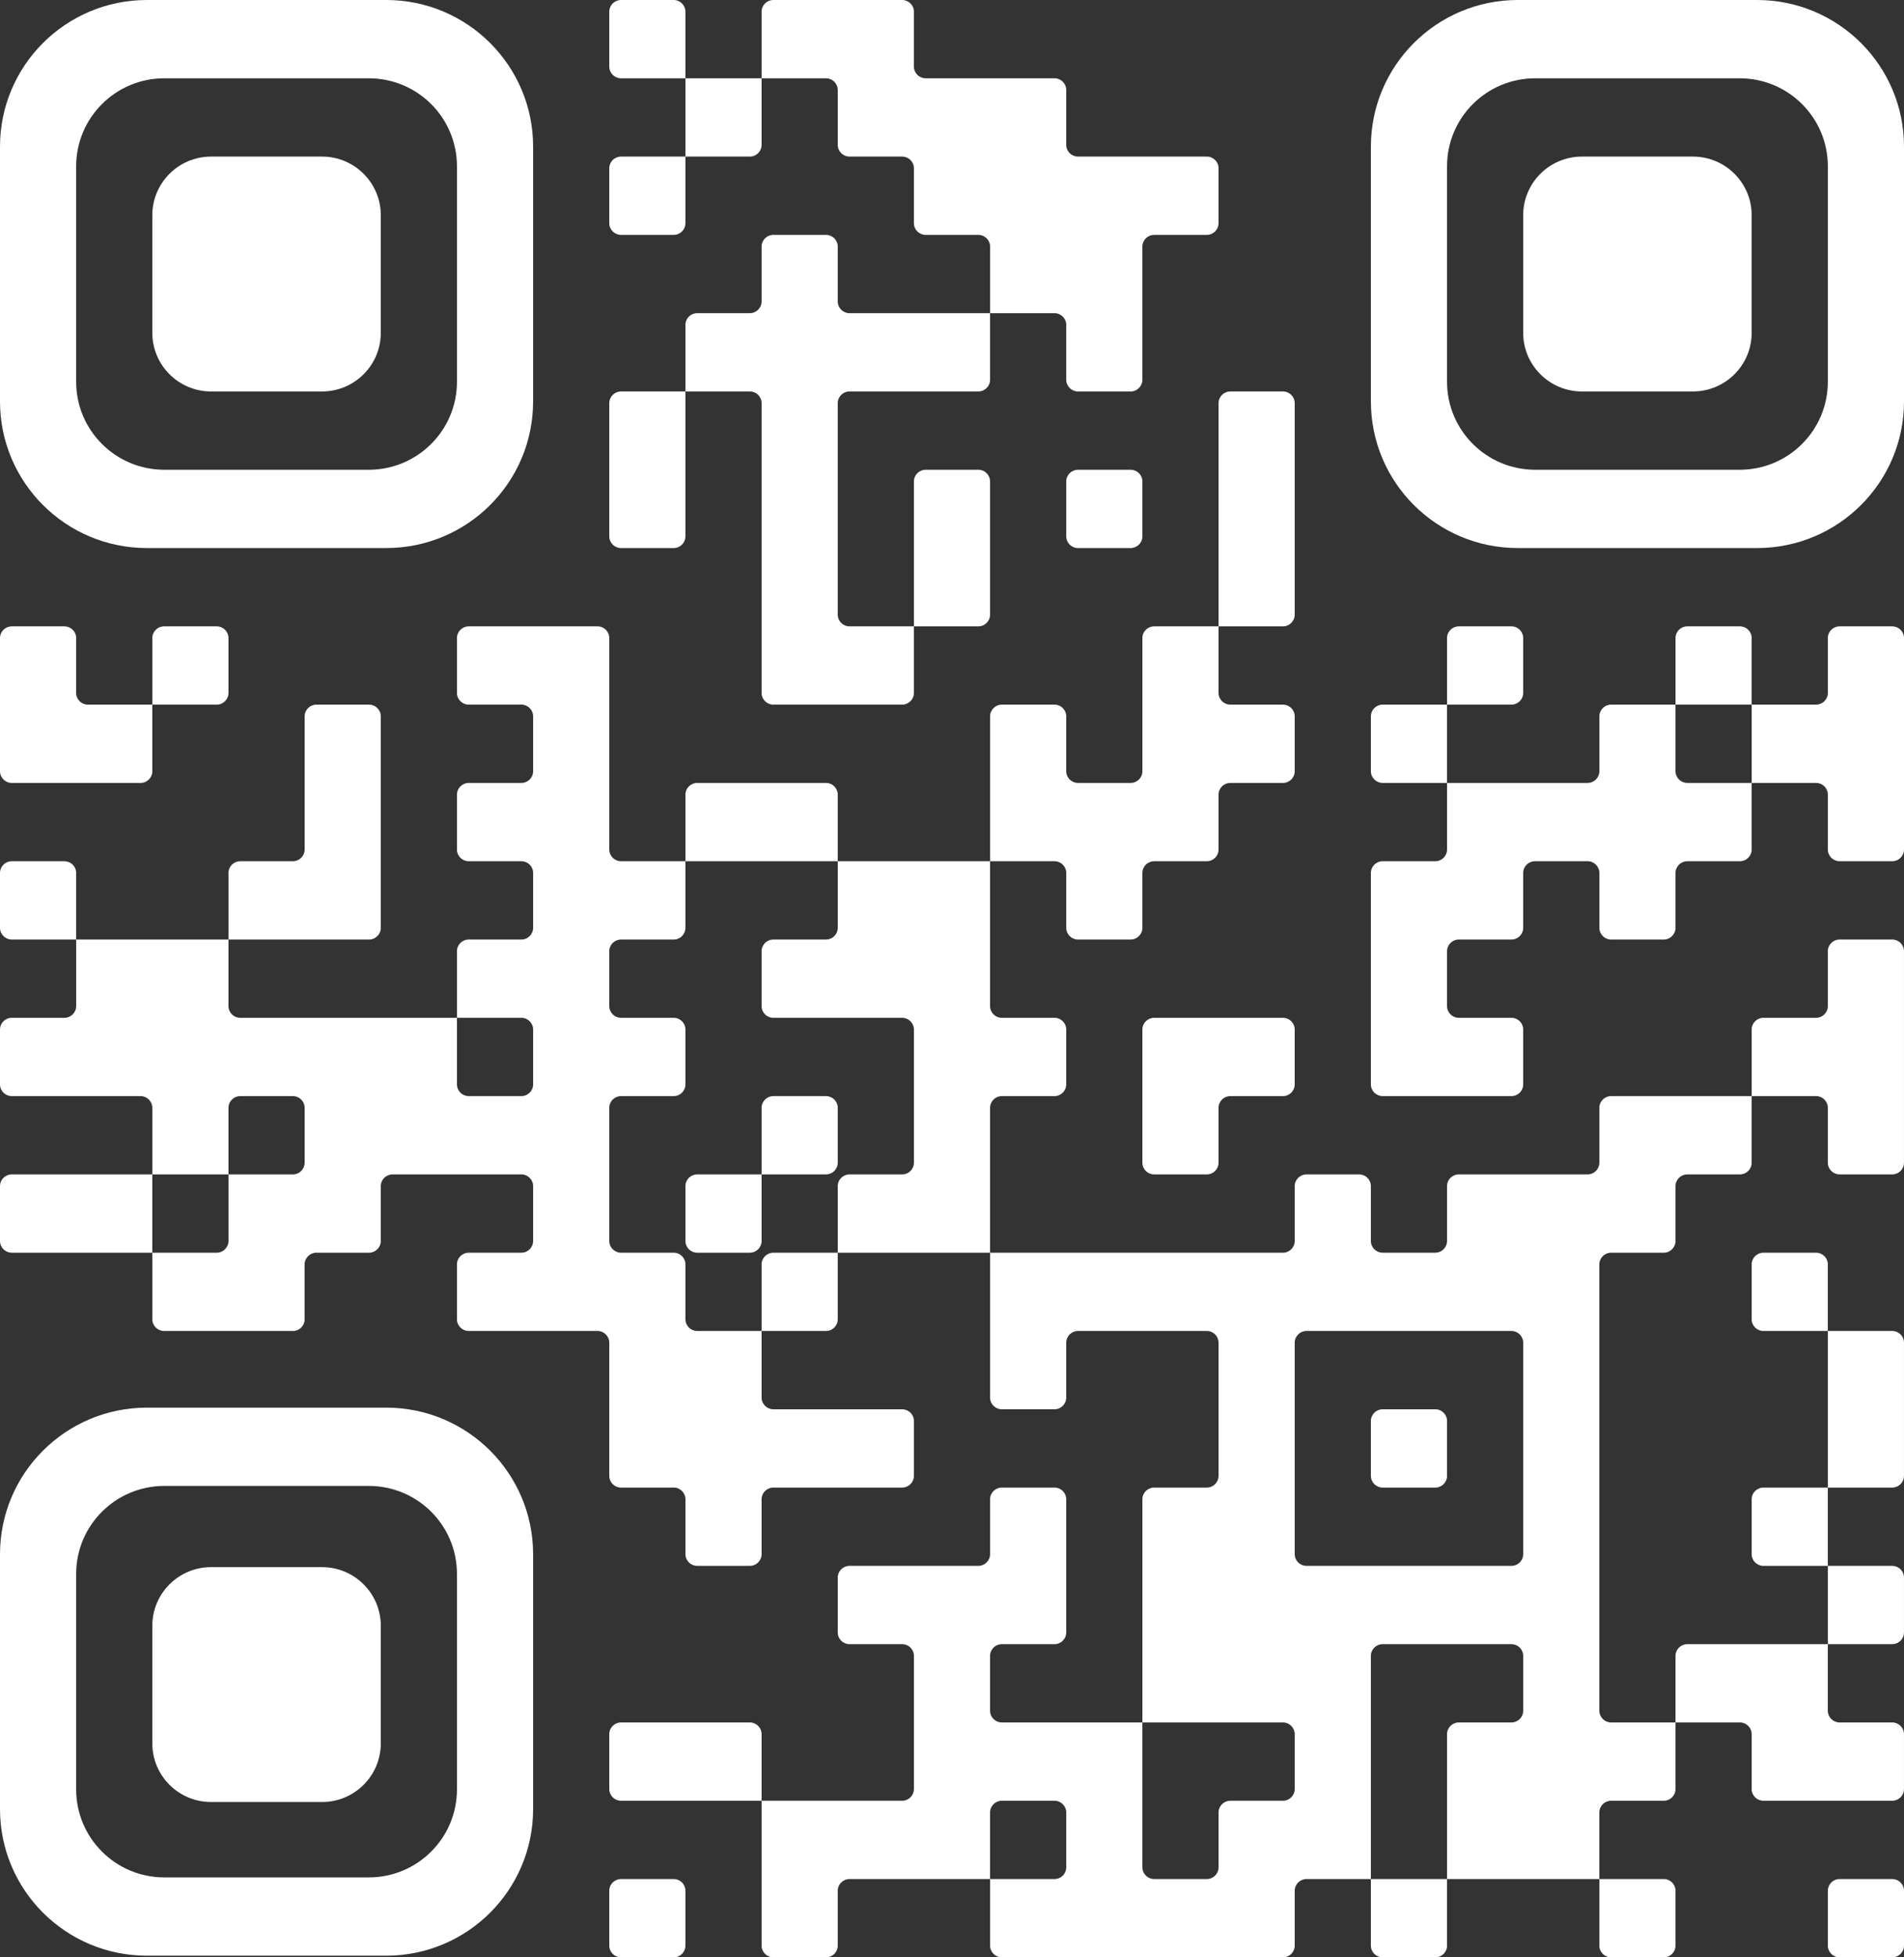
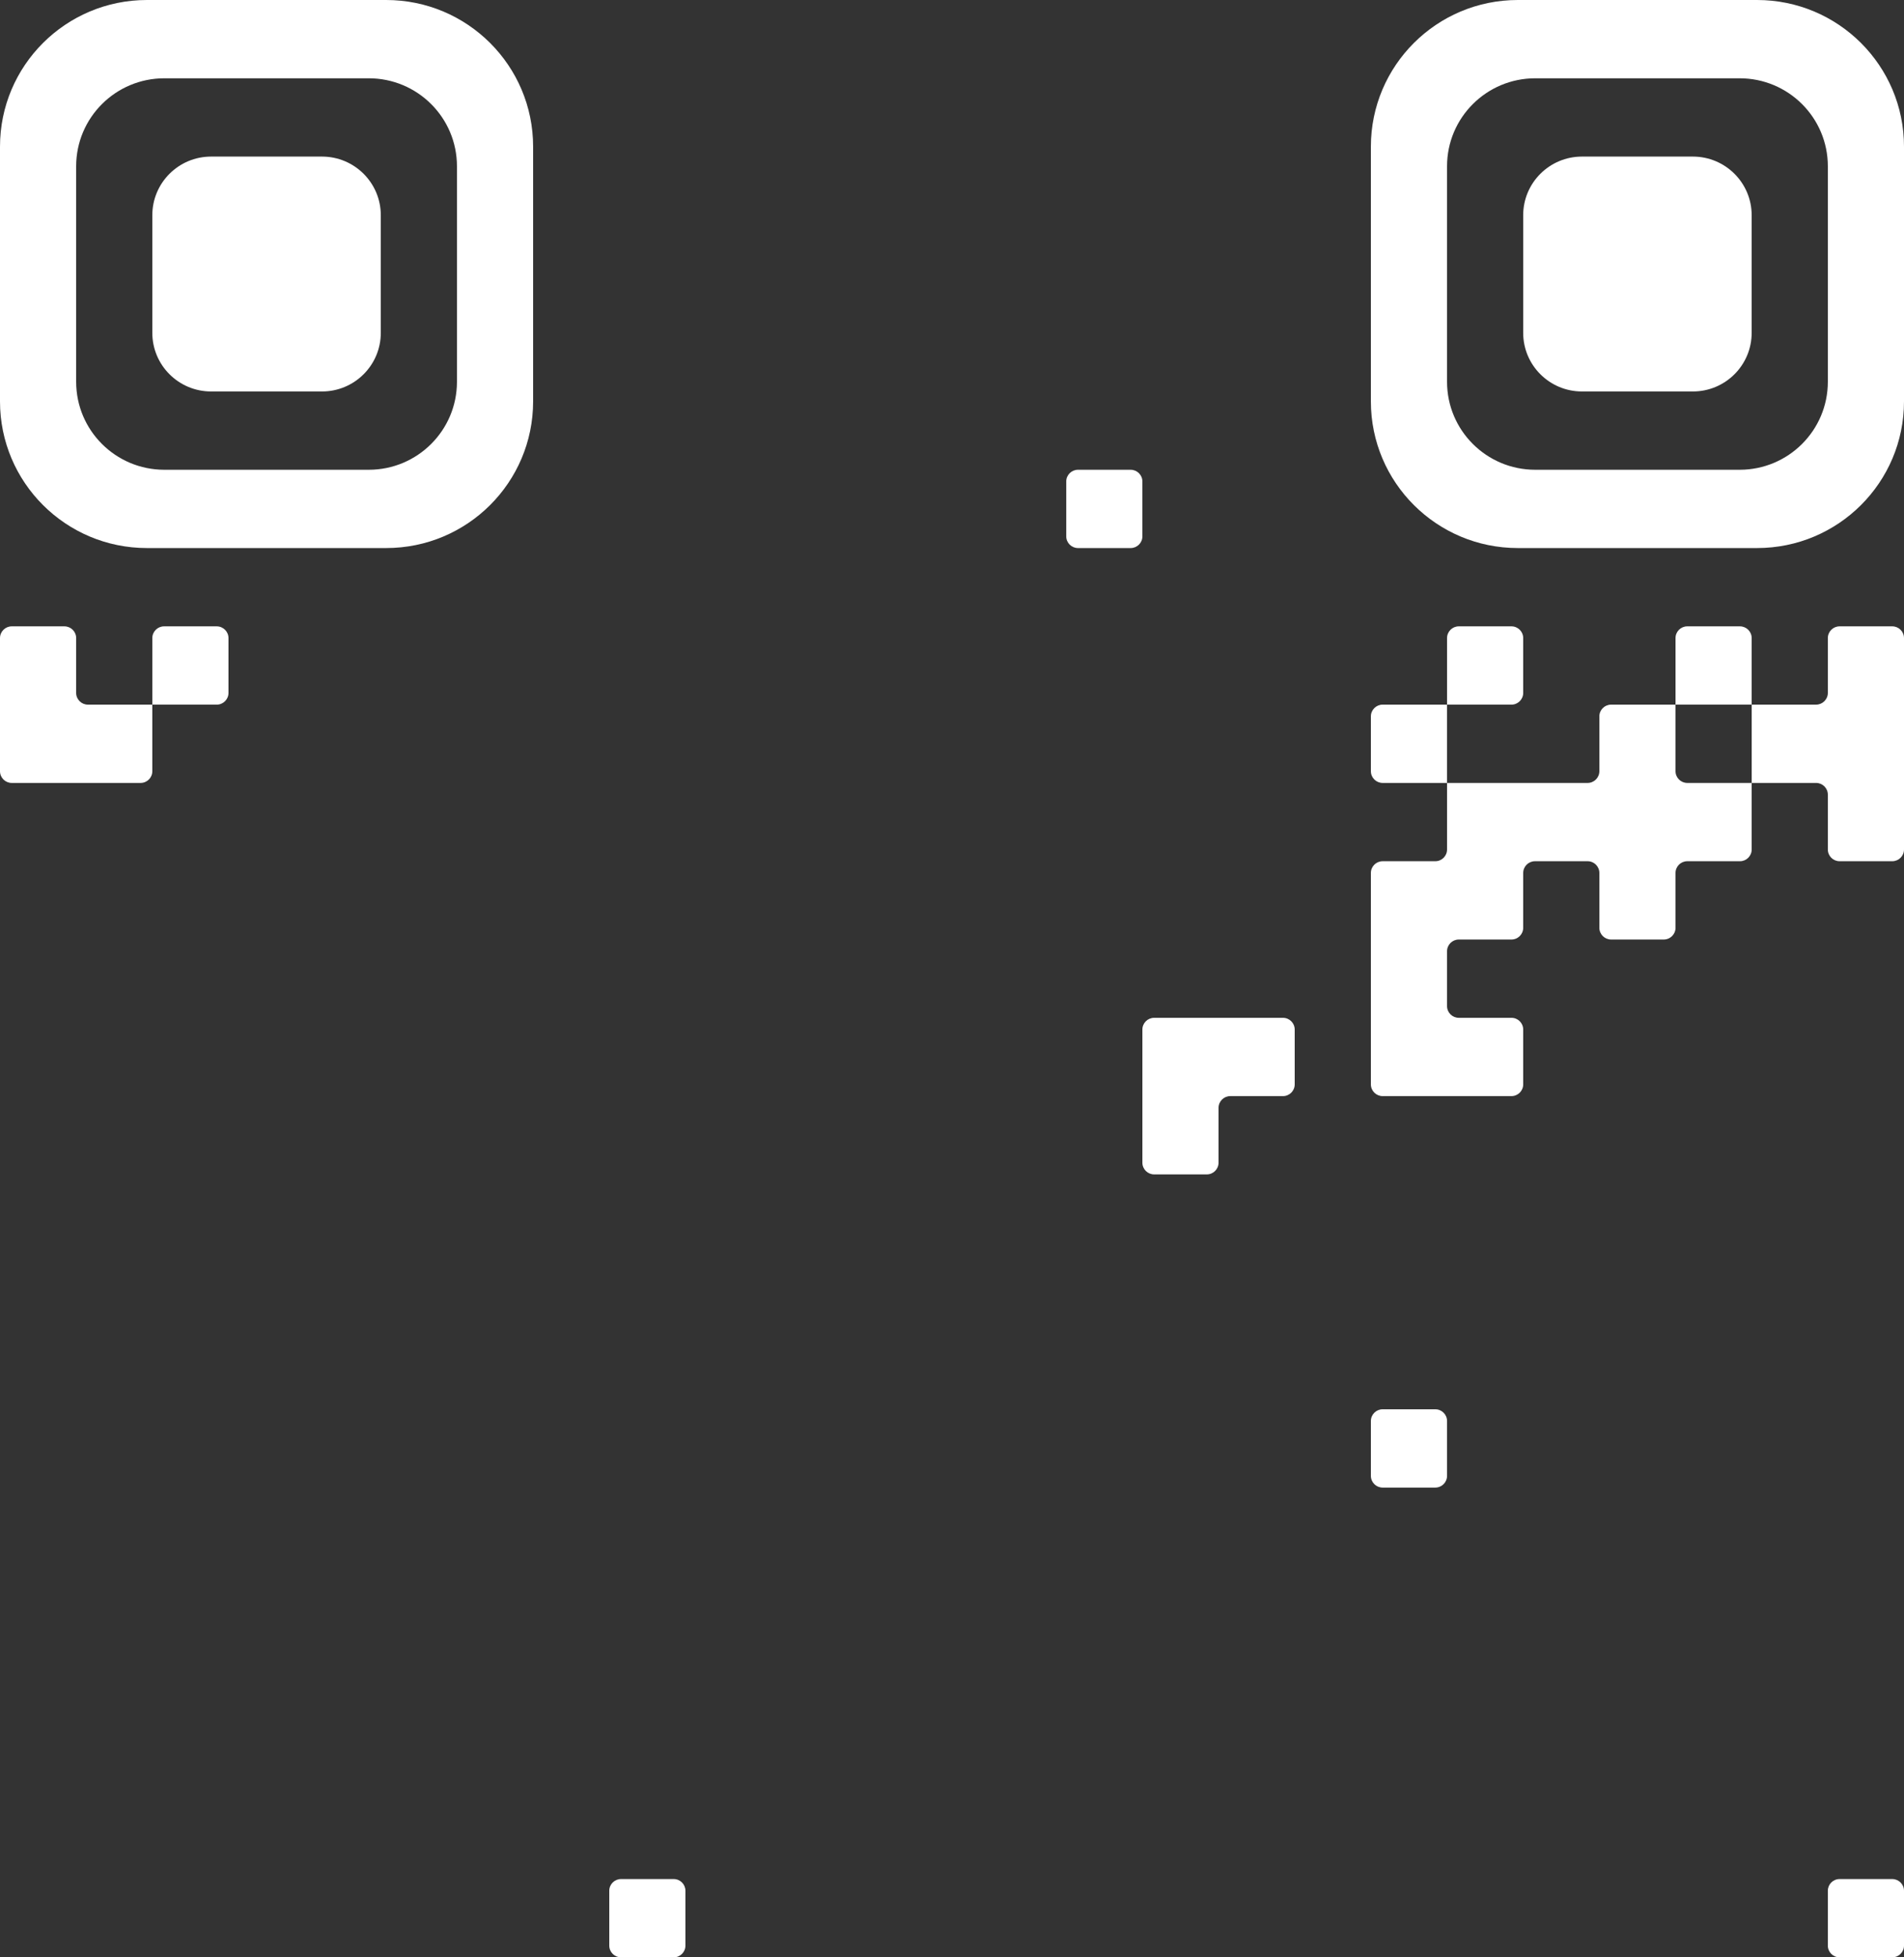
<svg xmlns="http://www.w3.org/2000/svg" width="1080" height="1110" viewBox="0 0 1080 1110" fill="none">
  <rect x="0" y="0" width="1080" height="1110" fill="#333333" stroke="none" />
-   <path d="M345.595 37.748C345.595 41.422 348.58 44.4 352.263 44.4H388.794V88.8H352.263C348.58 88.8 345.595 91.778 345.595 95.452V126.548C345.595 130.222 348.58 133.2 352.263 133.2H382.126C385.809 133.2 388.794 130.222 388.794 126.548V88.8H425.326C429.009 88.8 431.994 85.822 431.994 82.148V44.4H468.526C472.208 44.4 475.194 47.378 475.194 51.052V82.148C475.194 85.822 478.179 88.8 481.862 88.8H511.726C515.408 88.8 518.394 91.778 518.394 95.452V126.548C518.394 130.222 521.379 133.2 525.062 133.2H554.925C558.608 133.2 561.593 136.178 561.593 139.852V177.6H481.862C478.179 177.6 475.194 174.622 475.194 170.948V139.852C475.194 136.178 472.208 133.2 468.526 133.2H438.662C434.98 133.2 431.994 136.178 431.994 139.852V170.948C431.994 174.622 429.009 177.6 425.326 177.6H395.462C391.78 177.6 388.794 180.578 388.794 184.252V222H352.263C348.58 222 345.595 224.978 345.595 228.652V304.148C345.595 307.822 348.58 310.8 352.263 310.8H382.126C385.809 310.8 388.794 307.822 388.794 304.148V222H425.326C429.009 222 431.994 224.978 431.994 228.652V392.948C431.994 396.622 434.98 399.6 438.662 399.6H511.726C515.408 399.6 518.394 396.622 518.394 392.948V355.2H554.925C558.608 355.2 561.593 352.222 561.593 348.548V273.052C561.593 269.378 558.608 266.4 554.925 266.4H525.062C521.379 266.4 518.394 269.378 518.394 273.052V355.2H481.862C478.179 355.2 475.194 352.222 475.194 348.548V228.652C475.194 224.978 478.179 222 481.862 222H554.925C558.608 222 561.593 219.022 561.593 215.348V177.6H598.125C601.808 177.6 604.793 180.578 604.793 184.252V215.348C604.793 219.022 607.778 222 611.461 222H641.325C645.007 222 647.993 219.022 647.993 215.348V139.852C647.993 136.178 650.978 133.2 654.661 133.2H684.524C688.207 133.2 691.193 130.222 691.193 126.548V95.452C691.193 91.778 688.207 88.8 684.524 88.8H611.461C607.778 88.8 604.793 85.822 604.793 82.148V51.052C604.793 47.378 601.808 44.4 598.125 44.4H525.062C521.379 44.4 518.394 41.422 518.394 37.748V6.652C518.394 2.978 515.408 7.90557e-05 511.726 7.90557e-05H438.662C434.98 7.90557e-05 431.994 2.978 431.994 6.652V44.4H388.794V6.652C388.794 2.978 385.809 7.90557e-05 382.126 7.90557e-05H352.263C348.58 7.90557e-05 345.595 2.978 345.595 6.652V37.748Z" fill="white" />
  <path d="M777.602 227.647C777.602 273.571 814.919 310.8 860.953 310.8H996.649C1042.68 310.8 1080 273.571 1080 227.647V83.153C1080 37.229 1042.68 0 996.649 0H860.953C814.919 0 777.602 37.229 777.602 83.153V227.647ZM1036.8 216.508C1036.8 244.063 1014.41 266.4 986.79 266.4H870.812C843.192 266.4 820.802 244.063 820.802 216.508V94.292C820.802 66.737 843.192 44.4 870.812 44.4H986.79C1014.41 44.4 1036.8 66.737 1036.8 94.292V216.508Z" fill="white" />
  <path d="M863.993 188.739C863.993 207.108 878.92 222 897.334 222H960.252C978.666 222 993.593 207.108 993.593 188.739V122.061C993.593 103.691 978.666 88.8 960.252 88.8H897.334C878.92 88.8 863.993 103.691 863.993 122.061V188.739Z" fill="white" />
-   <path d="M691.196 355.201H654.664C650.981 355.201 647.996 358.179 647.996 361.853V437.348C647.996 441.022 645.011 444.001 641.328 444.001H611.464C607.782 444.001 604.796 441.022 604.796 437.348V406.253C604.796 402.579 601.811 399.601 598.128 399.601H568.265C564.582 399.601 561.597 402.579 561.597 406.253V488.401H475.197V450.653C475.197 446.979 472.212 444.001 468.529 444.001H395.466C391.783 444.001 388.798 446.979 388.798 450.653V488.401H352.266C348.583 488.401 345.598 485.422 345.598 481.748V361.853C345.598 358.179 342.612 355.201 338.93 355.201H265.867C262.184 355.201 259.198 358.179 259.198 361.853V392.948C259.198 396.622 262.184 399.601 265.867 399.601H295.73C299.413 399.601 302.398 402.579 302.398 406.253V437.348C302.398 441.022 299.413 444.001 295.73 444.001H265.867C262.184 444.001 259.198 446.979 259.198 450.653V481.748C259.198 485.422 262.184 488.401 265.867 488.401H295.73C299.413 488.401 302.398 491.379 302.398 495.053V526.148C302.398 529.822 299.413 532.8 295.73 532.8H265.867C262.184 532.8 259.198 535.779 259.198 539.453V577.2H136.267C132.585 577.2 129.599 574.222 129.599 570.548V532.8H209.331C213.013 532.8 215.999 529.822 215.999 526.148V406.253C215.999 402.579 213.013 399.601 209.331 399.601H179.467C175.784 399.601 172.799 402.579 172.799 406.253V481.748C172.799 485.422 169.814 488.401 166.131 488.401H136.267C132.585 488.401 129.599 491.379 129.599 495.053V532.8H43.2V495.053C43.2 491.379 40.214 488.401 36.532 488.401H6.668C2.985 488.401 0 491.379 0 495.053V526.148C0 529.822 2.985 532.8 6.668 532.8H43.2V570.548C43.2 574.222 40.214 577.2 36.532 577.2H6.668C2.985 577.2 0 580.179 0 583.853V614.948C0 618.622 2.985 621.6 6.668 621.6H79.731C83.414 621.6 86.4 624.579 86.4 628.253V666H6.668C2.985 666 0 668.979 0 672.653V703.748C0 707.422 2.985 710.4 6.668 710.4H86.4V748.148C86.4 751.822 89.385 754.8 93.068 754.8H166.131C169.814 754.8 172.799 751.822 172.799 748.148V717.053C172.799 713.379 175.784 710.4 179.467 710.4H209.331C213.013 710.4 215.999 707.422 215.999 703.748V672.653C215.999 668.979 218.984 666 222.667 666H295.73C299.413 666 302.398 668.979 302.398 672.653V703.748C302.398 707.422 299.413 710.4 295.73 710.4H265.867C262.184 710.4 259.198 713.379 259.198 717.053V748.148C259.198 751.822 262.184 754.8 265.867 754.8H338.93C342.612 754.8 345.598 757.779 345.598 761.453V836.948C345.598 840.622 348.583 843.6 352.266 843.6H382.13C385.812 843.6 388.798 846.579 388.798 850.252V881.348C388.798 885.022 391.783 888 395.466 888H425.329C429.012 888 431.997 885.022 431.997 881.348V850.252C431.997 846.579 434.983 843.6 438.665 843.6H511.729C515.411 843.6 518.397 840.622 518.397 836.948V805.853C518.397 802.179 515.411 799.2 511.729 799.2H438.665C434.983 799.2 431.997 796.222 431.997 792.548V754.8H468.529C472.212 754.8 475.197 751.822 475.197 748.148V710.4H561.597V792.548C561.597 796.222 564.582 799.2 568.265 799.2H598.128C601.811 799.2 604.796 796.222 604.796 792.548V761.453C604.796 757.779 607.782 754.8 611.464 754.8H684.528C688.21 754.8 691.196 757.779 691.196 761.453V836.948C691.196 840.622 688.21 843.6 684.528 843.6H654.664C650.981 843.6 647.996 846.579 647.996 850.252V976.8H568.265C564.582 976.8 561.597 973.822 561.597 970.148V939.052C561.597 935.379 564.582 932.4 568.265 932.4H598.128C601.811 932.4 604.796 929.422 604.796 925.748V850.252C604.796 846.579 601.811 843.6 598.128 843.6H568.265C564.582 843.6 561.597 846.579 561.597 850.252V881.348C561.597 885.022 558.611 888 554.929 888H481.865C478.182 888 475.197 890.978 475.197 894.652V925.748C475.197 929.422 478.182 932.4 481.865 932.4H511.729C515.411 932.4 518.397 935.379 518.397 939.052V1014.55C518.397 1018.22 515.411 1021.2 511.729 1021.2H431.997V983.452C431.997 979.778 429.012 976.8 425.329 976.8H352.266C348.583 976.8 345.598 979.778 345.598 983.452V1014.55C345.598 1018.22 348.583 1021.2 352.266 1021.2H431.997V1103.35C431.997 1107.02 434.983 1110 438.665 1110H468.529C472.212 1110 475.197 1107.02 475.197 1103.35V1072.25C475.197 1068.58 478.182 1065.6 481.865 1065.6H561.597V1103.35C561.597 1107.02 564.582 1110 568.265 1110H727.727C731.41 1110 734.396 1107.02 734.396 1103.35V1072.25C734.396 1068.58 737.381 1065.6 741.064 1065.6H777.595V1103.35C777.595 1107.02 780.581 1110 784.263 1110H814.127C817.81 1110 820.795 1107.02 820.795 1103.35V1065.6H907.194V1103.35C907.194 1107.02 910.18 1110 913.863 1110H943.726C947.409 1110 950.394 1107.02 950.394 1103.35V1072.25C950.394 1068.58 947.409 1065.6 943.726 1065.6H907.194V1027.85C907.194 1024.18 910.18 1021.2 913.863 1021.2H943.726C947.409 1021.2 950.394 1018.22 950.394 1014.55V976.8H986.926C990.609 976.8 993.594 979.778 993.594 983.452V1014.55C993.594 1018.22 996.579 1021.2 1000.26 1021.2H1073.33C1077.01 1021.2 1079.99 1018.22 1079.99 1014.55V983.452C1079.99 979.778 1077.01 976.8 1073.33 976.8H1043.46C1039.78 976.8 1036.79 973.822 1036.79 970.148V932.4H1073.33C1077.01 932.4 1079.99 929.422 1079.99 925.748V894.652C1079.99 890.978 1077.01 888 1073.33 888H1036.79V843.6H1073.33C1077.01 843.6 1079.99 840.622 1079.99 836.948V761.453C1079.99 757.779 1077.01 754.8 1073.33 754.8H1036.79V717.053C1036.79 713.379 1033.81 710.4 1030.13 710.4H1000.26C996.579 710.4 993.594 713.379 993.594 717.053V748.148C993.594 751.822 996.579 754.8 1000.26 754.8H1036.79V843.6H1000.26C996.579 843.6 993.594 846.579 993.594 850.252V881.348C993.594 885.022 996.579 888 1000.26 888H1036.79V932.4H957.062C953.38 932.4 950.394 935.379 950.394 939.052V976.8H913.863C910.18 976.8 907.194 973.822 907.194 970.148V717.053C907.194 713.379 910.18 710.4 913.863 710.4H943.726C947.409 710.4 950.394 707.422 950.394 703.748V672.653C950.394 668.979 953.38 666 957.062 666H986.926C990.609 666 993.594 663.022 993.594 659.348V621.6H1030.13C1033.81 621.6 1036.79 624.579 1036.79 628.253V659.348C1036.79 663.022 1039.78 666 1043.46 666H1073.33C1077.01 666 1079.99 663.022 1079.99 659.348V539.453C1079.99 535.779 1077.01 532.8 1073.33 532.8H1043.46C1039.78 532.8 1036.79 535.779 1036.79 539.453V570.548C1036.79 574.222 1033.81 577.2 1030.13 577.2H1000.26C996.579 577.2 993.594 580.179 993.594 583.853V621.6H913.863C910.18 621.6 907.194 624.579 907.194 628.253V659.348C907.194 663.022 904.209 666 900.526 666H827.463C823.78 666 820.795 668.979 820.795 672.653V703.748C820.795 707.422 817.81 710.4 814.127 710.4H784.263C780.581 710.4 777.595 707.422 777.595 703.748V672.653C777.595 668.979 774.61 666 770.927 666H741.064C737.381 666 734.396 668.979 734.396 672.653V703.748C734.396 707.422 731.41 710.4 727.727 710.4H561.597V628.253C561.597 624.579 564.582 621.6 568.265 621.6H598.128C601.811 621.6 604.796 618.622 604.796 614.948V583.853C604.796 580.179 601.811 577.2 598.128 577.2H568.265C564.582 577.2 561.597 574.222 561.597 570.548V488.401H598.128C601.811 488.401 604.796 491.379 604.796 495.053V526.148C604.796 529.822 607.782 532.8 611.464 532.8H641.328C645.011 532.8 647.996 529.822 647.996 526.148V495.053C647.996 491.379 650.981 488.401 654.664 488.401H684.528C688.21 488.401 691.196 485.422 691.196 481.748V450.653C691.196 446.979 694.181 444.001 697.864 444.001H727.727C731.41 444.001 734.396 441.022 734.396 437.348V406.253C734.396 402.579 731.41 399.601 727.727 399.601H697.864C694.181 399.601 691.196 396.622 691.196 392.948V355.201H727.727C731.41 355.201 734.396 352.222 734.396 348.548V228.653C734.396 224.979 731.41 222.001 727.727 222.001H697.864C694.181 222.001 691.196 224.979 691.196 228.653V355.201ZM475.197 526.148C475.197 529.822 472.212 532.8 468.529 532.8H438.665C434.983 532.8 431.997 535.779 431.997 539.453V570.548C431.997 574.222 434.983 577.2 438.665 577.2H511.729C515.411 577.2 518.397 580.179 518.397 583.853V659.348C518.397 663.022 515.411 666 511.729 666H481.865C478.182 666 475.197 668.979 475.197 672.653V710.4H438.665C434.983 710.4 431.997 713.379 431.997 717.053V754.8H395.466C391.783 754.8 388.798 751.822 388.798 748.148V717.053C388.798 713.379 385.812 710.4 382.13 710.4H352.266C348.583 710.4 345.598 707.422 345.598 703.748V628.253C345.598 624.579 348.583 621.6 352.266 621.6H382.13C385.812 621.6 388.798 618.622 388.798 614.948V583.853C388.798 580.179 385.812 577.2 382.13 577.2H352.266C348.583 577.2 345.598 574.222 345.598 570.548V539.453C345.598 535.779 348.583 532.8 352.266 532.8H382.13C385.812 532.8 388.798 529.822 388.798 526.148V488.401H475.197V526.148ZM302.398 614.948C302.398 618.622 299.413 621.6 295.73 621.6H265.867C262.184 621.6 259.198 618.622 259.198 614.948V577.2H295.73C299.413 577.2 302.398 580.179 302.398 583.853V614.948ZM172.799 659.348C172.799 663.022 169.814 666 166.131 666H129.599V703.748C129.599 707.422 126.614 710.4 122.931 710.4H86.4V666H129.599V628.253C129.599 624.579 132.585 621.6 136.267 621.6H166.131C169.814 621.6 172.799 624.579 172.799 628.253V659.348ZM863.995 881.348C863.995 885.022 861.009 888 857.327 888H741.064C737.381 888 734.396 885.022 734.396 881.348V761.453C734.396 757.779 737.381 754.8 741.064 754.8H857.327C861.009 754.8 863.995 757.779 863.995 761.453V881.348ZM863.995 970.148C863.995 973.822 861.009 976.8 857.327 976.8H827.463C823.78 976.8 820.795 979.778 820.795 983.452V1065.6H777.595V939.052C777.595 935.379 780.581 932.4 784.263 932.4H857.327C861.009 932.4 863.995 935.379 863.995 939.052V970.148ZM734.396 1014.55C734.396 1018.22 731.41 1021.2 727.727 1021.2H697.864C694.181 1021.2 691.196 1024.18 691.196 1027.85V1058.95C691.196 1062.62 688.21 1065.6 684.528 1065.6H654.664C650.981 1065.6 647.996 1062.62 647.996 1058.95V976.8H727.727C731.41 976.8 734.396 979.778 734.396 983.452V1014.55ZM604.796 1058.95C604.796 1062.62 601.811 1065.6 598.128 1065.6H561.597V1027.85C561.597 1024.18 564.582 1021.2 568.265 1021.2H598.128C601.811 1021.2 604.796 1024.18 604.796 1027.85V1058.95Z" fill="white" />
-   <path d="M431.997 666H395.466C391.783 666 388.797 668.978 388.797 672.652V703.748C388.797 707.422 391.783 710.4 395.466 710.4H425.329C429.012 710.4 431.997 707.422 431.997 703.748V666H468.529C472.212 666 475.197 663.022 475.197 659.348V628.252C475.197 624.578 472.212 621.6 468.529 621.6H438.665C434.983 621.6 431.997 624.578 431.997 628.252V666Z" fill="white" />
  <path d="M777.602 836.948C777.602 840.622 780.587 843.6 784.27 843.6H814.133C817.816 843.6 820.802 840.622 820.802 836.948V805.852C820.802 802.178 817.816 799.2 814.133 799.2H784.27C780.587 799.2 777.602 802.178 777.602 805.852V836.948Z" fill="white" />
  <path d="M604.798 304.148C604.798 307.821 607.783 310.8 611.466 310.8H641.329C645.012 310.8 647.997 307.821 647.997 304.148V273.052C647.997 269.378 645.012 266.4 641.329 266.4H611.466C607.783 266.4 604.798 269.378 604.798 273.052V304.148Z" fill="white" />
  <path d="M0 437.349C0 441.023 2.985 444.002 6.668 444.002H79.731C83.414 444.002 86.4 441.023 86.4 437.349V399.602H122.931C126.614 399.602 129.599 396.623 129.599 392.949V361.854C129.599 358.18 126.614 355.202 122.931 355.202H93.068C89.385 355.202 86.4 358.18 86.4 361.854V399.602H49.868C46.185 399.602 43.2 396.623 43.2 392.949V361.854C43.2 358.18 40.214 355.202 36.532 355.202H6.668C2.985 355.202 0 358.18 0 361.854V437.349Z" fill="white" />
  <path d="M820.802 399.598H784.27C780.587 399.598 777.602 402.577 777.602 406.251V437.346C777.602 441.02 780.587 443.998 784.27 443.998H820.802V481.746C820.802 485.42 817.816 488.398 814.133 488.398H784.27C780.587 488.398 777.602 491.377 777.602 495.051V614.946C777.602 618.62 780.587 621.598 784.27 621.598H857.333C861.016 621.598 864.001 618.62 864.001 614.946V583.85C864.001 580.177 861.016 577.198 857.333 577.198H827.47C823.787 577.198 820.802 574.22 820.802 570.546V539.45C820.802 535.777 823.787 532.798 827.47 532.798H857.333C861.016 532.798 864.001 529.82 864.001 526.146V495.051C864.001 491.377 866.987 488.398 870.669 488.398H900.533C904.216 488.398 907.201 491.377 907.201 495.051V526.146C907.201 529.82 910.186 532.798 913.869 532.798H943.733C947.415 532.798 950.401 529.82 950.401 526.146V495.051C950.401 491.377 953.386 488.398 957.069 488.398H986.932C990.615 488.398 993.6 485.42 993.6 481.746V443.998H1030.13C1033.81 443.998 1036.8 446.977 1036.8 450.651V481.746C1036.8 485.42 1039.79 488.398 1043.47 488.398H1073.33C1077.01 488.398 1080 485.42 1080 481.746V361.851C1080 358.177 1077.01 355.198 1073.33 355.198H1043.47C1039.79 355.198 1036.8 358.177 1036.8 361.851V392.946C1036.8 396.62 1033.81 399.598 1030.13 399.598H993.6V361.851C993.6 358.177 990.615 355.198 986.932 355.198H957.069C953.386 355.198 950.401 358.177 950.401 361.851V399.598H913.869C910.186 399.598 907.201 402.577 907.201 406.251V437.346C907.201 441.02 904.216 443.998 900.533 443.998H820.802V399.598H857.333C861.016 399.598 864.001 396.62 864.001 392.946V361.851C864.001 358.177 861.016 355.198 857.333 355.198H827.47C823.787 355.198 820.802 358.177 820.802 361.851V399.598ZM993.6 443.998H957.069C953.386 443.998 950.401 441.02 950.401 437.346V399.598H993.6V443.998Z" fill="white" />
  <path d="M647.993 659.349C647.993 663.023 650.979 666.002 654.662 666.002H684.525C688.208 666.002 691.193 663.023 691.193 659.349V628.254C691.193 624.58 694.179 621.602 697.861 621.602H727.725C731.408 621.602 734.393 618.623 734.393 614.949V583.854C734.393 580.18 731.408 577.202 727.725 577.202H654.662C650.979 577.202 647.993 580.18 647.993 583.854V659.349Z" fill="white" />
  <path d="M345.595 1103.35C345.595 1107.02 348.58 1110 352.263 1110H382.126C385.809 1110 388.794 1107.02 388.794 1103.35V1072.25C388.794 1068.58 385.809 1065.6 382.126 1065.6H352.263C348.58 1065.6 345.595 1068.58 345.595 1072.25V1103.35Z" fill="white" />
  <path d="M1036.8 1103.35C1036.8 1107.02 1039.78 1110 1043.47 1110H1073.33C1077.01 1110 1080 1107.02 1080 1103.35V1072.25C1080 1068.58 1077.01 1065.6 1073.33 1065.6H1043.47C1039.78 1065.6 1036.8 1068.58 1036.8 1072.25V1103.35Z" fill="white" />
  <path d="M0 227.647C0 273.571 37.318 310.8 83.351 310.8H219.047C265.081 310.8 302.398 273.571 302.398 227.647V83.153C302.398 37.229 265.081 0 219.047 0H83.351C37.318 0 0 37.229 0 83.153V227.647ZM259.198 216.508C259.198 244.063 236.808 266.4 209.188 266.4H93.21C65.59 266.4 43.2 244.063 43.2 216.508V94.292C43.2 66.737 65.59 44.4 93.21 44.4H209.188C236.808 44.4 259.198 66.737 259.198 94.292V216.508Z" fill="white" />
-   <path d="M0 1025.91C0 1071.84 37.318 1109.07 83.351 1109.07H219.047C265.081 1109.07 302.398 1071.84 302.398 1025.91V881.418C302.398 835.494 265.081 798.266 219.047 798.266H83.351C37.318 798.266 0 835.494 0 881.419V1025.91ZM259.198 1014.77C259.198 1042.33 236.808 1064.67 209.188 1064.67H93.21C65.59 1064.67 43.2 1042.33 43.2 1014.77V892.557C43.2 865.003 65.59 842.666 93.21 842.666H209.188C236.808 842.666 259.198 865.003 259.198 892.557V1014.77Z" fill="white" />
  <path d="M86.399 188.739C86.399 207.108 101.326 222 119.739 222H182.657C201.071 222 215.998 207.108 215.998 188.739V122.061C215.998 103.691 201.071 88.8 182.657 88.8H119.739C101.326 88.8 86.399 103.691 86.399 122.061V188.739Z" fill="white" />
-   <path d="M86.399 988.657C86.399 1007.03 101.326 1021.92 119.739 1021.92H182.657C201.071 1021.92 215.998 1007.03 215.998 988.657V921.98C215.998 903.61 201.071 888.718 182.657 888.718H119.739C101.326 888.718 86.399 903.61 86.399 921.98V988.657Z" fill="white" />
</svg>